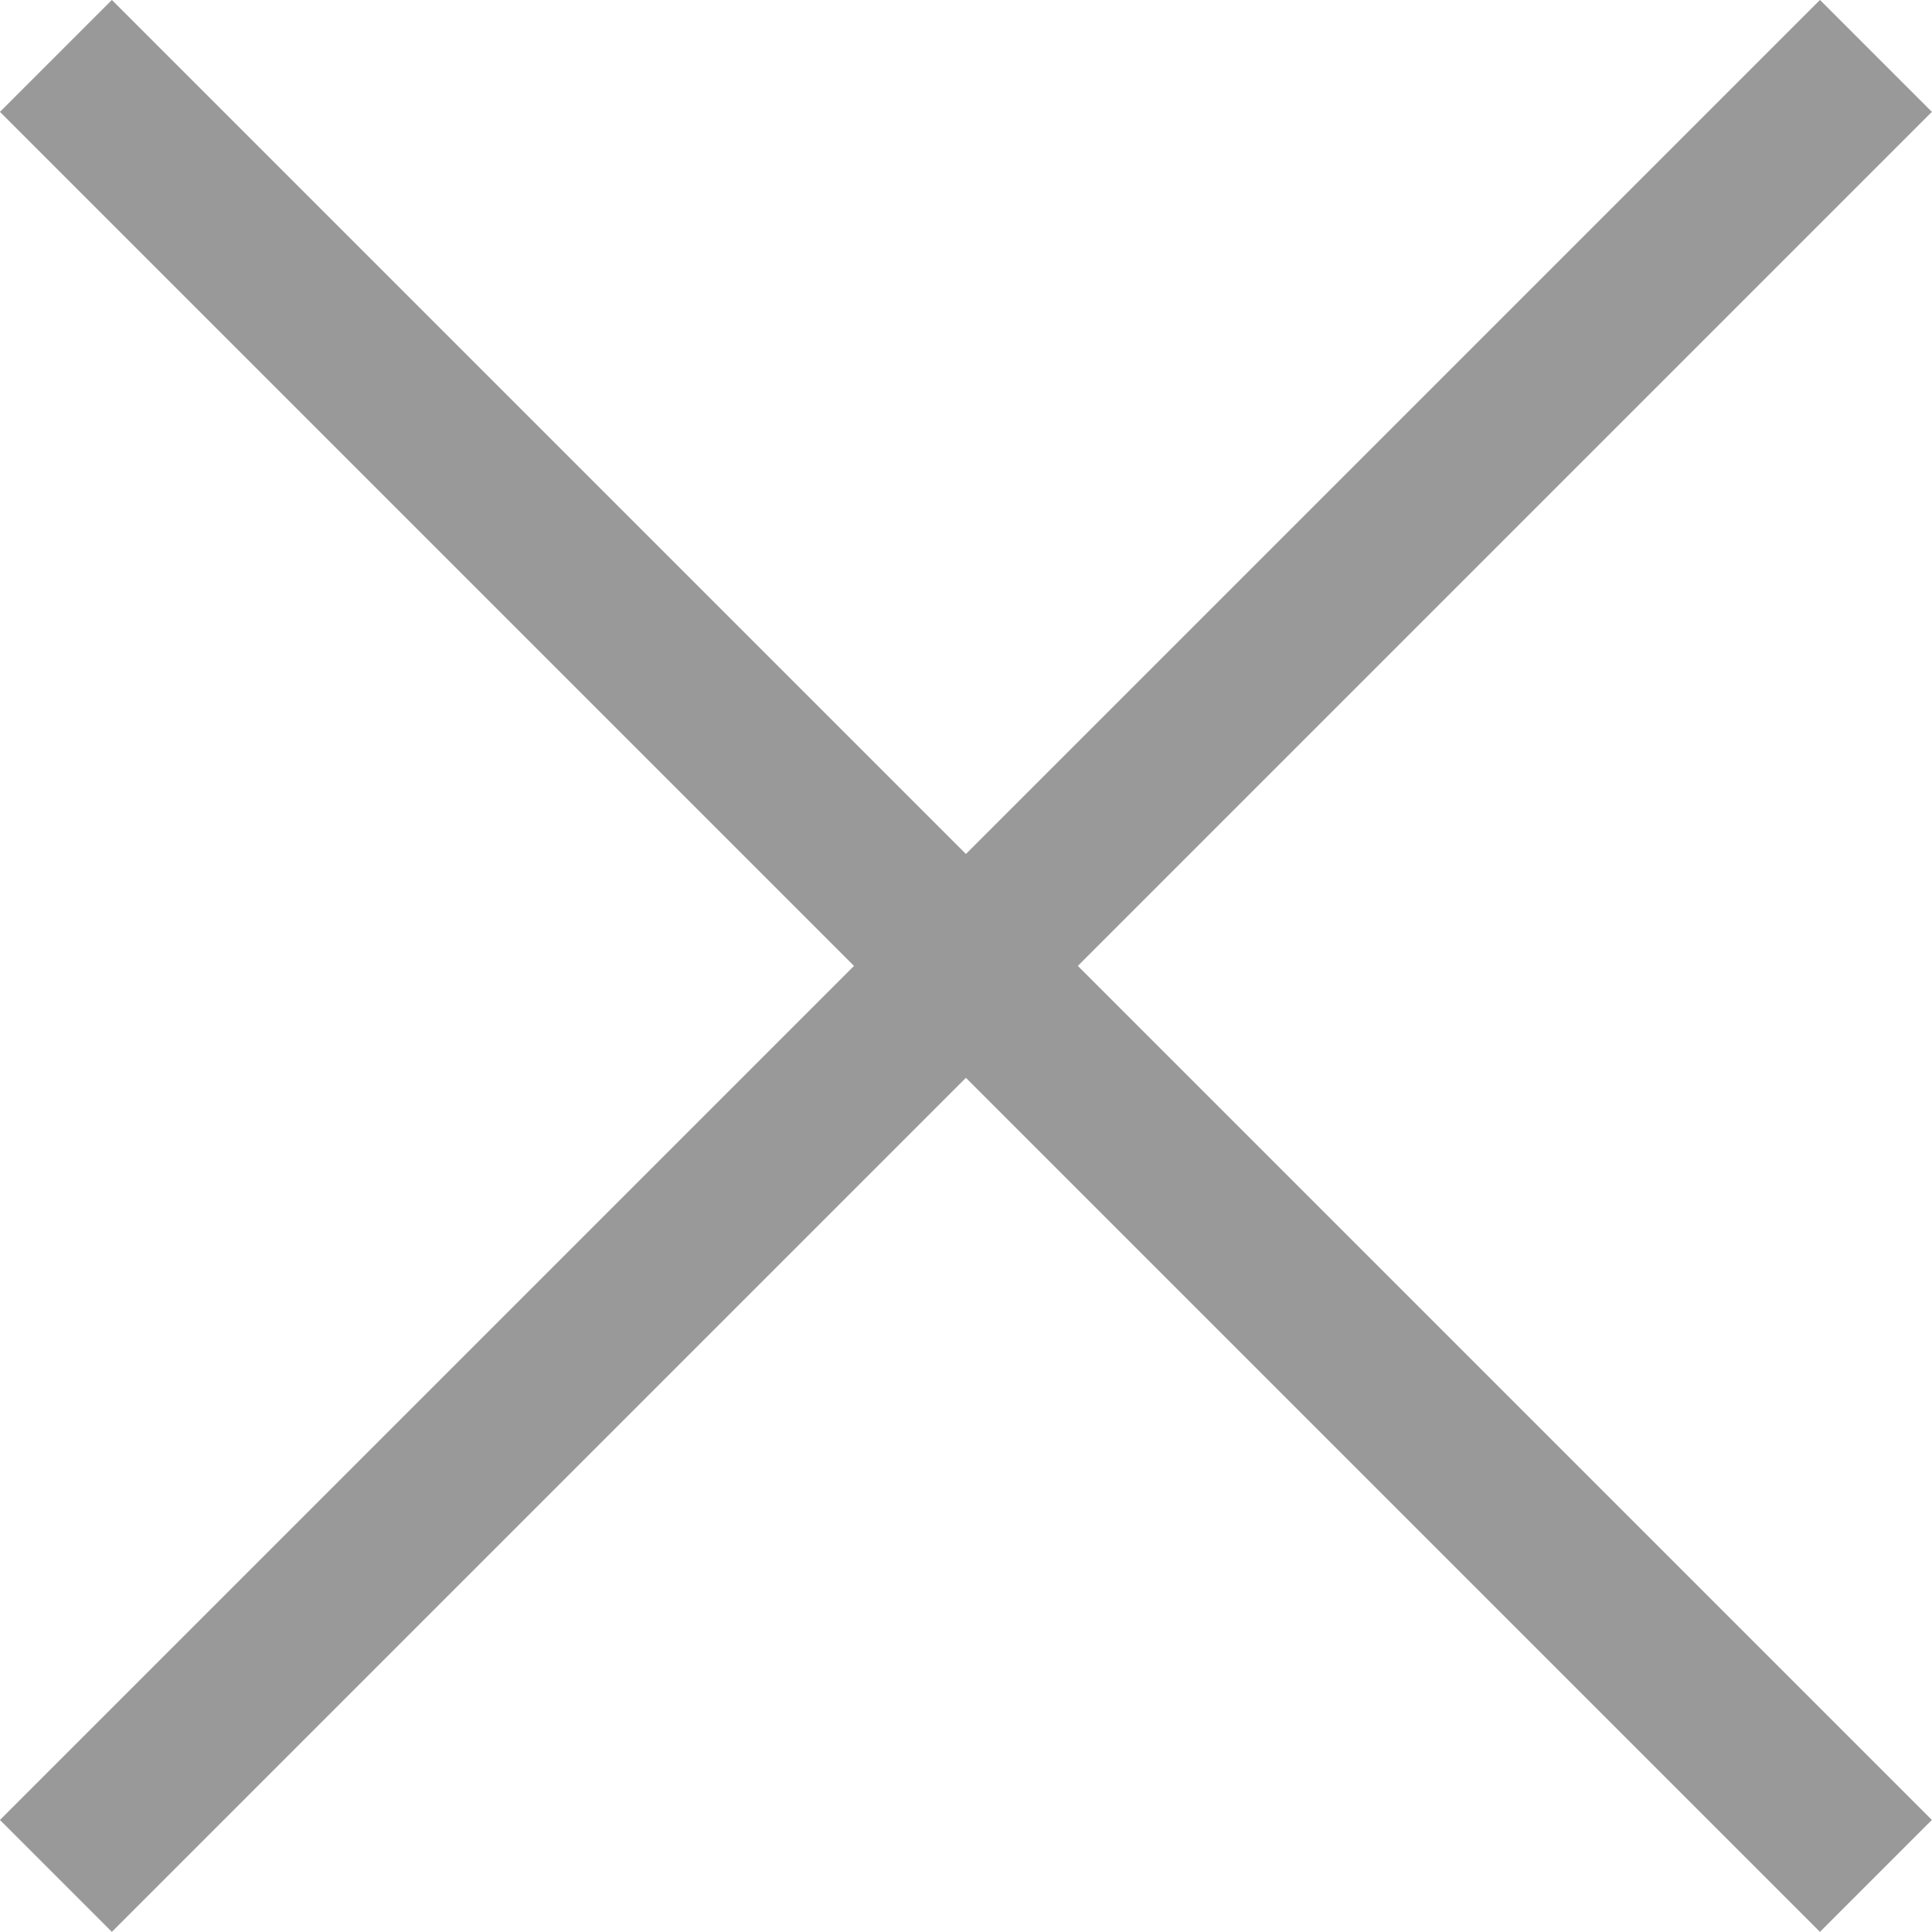
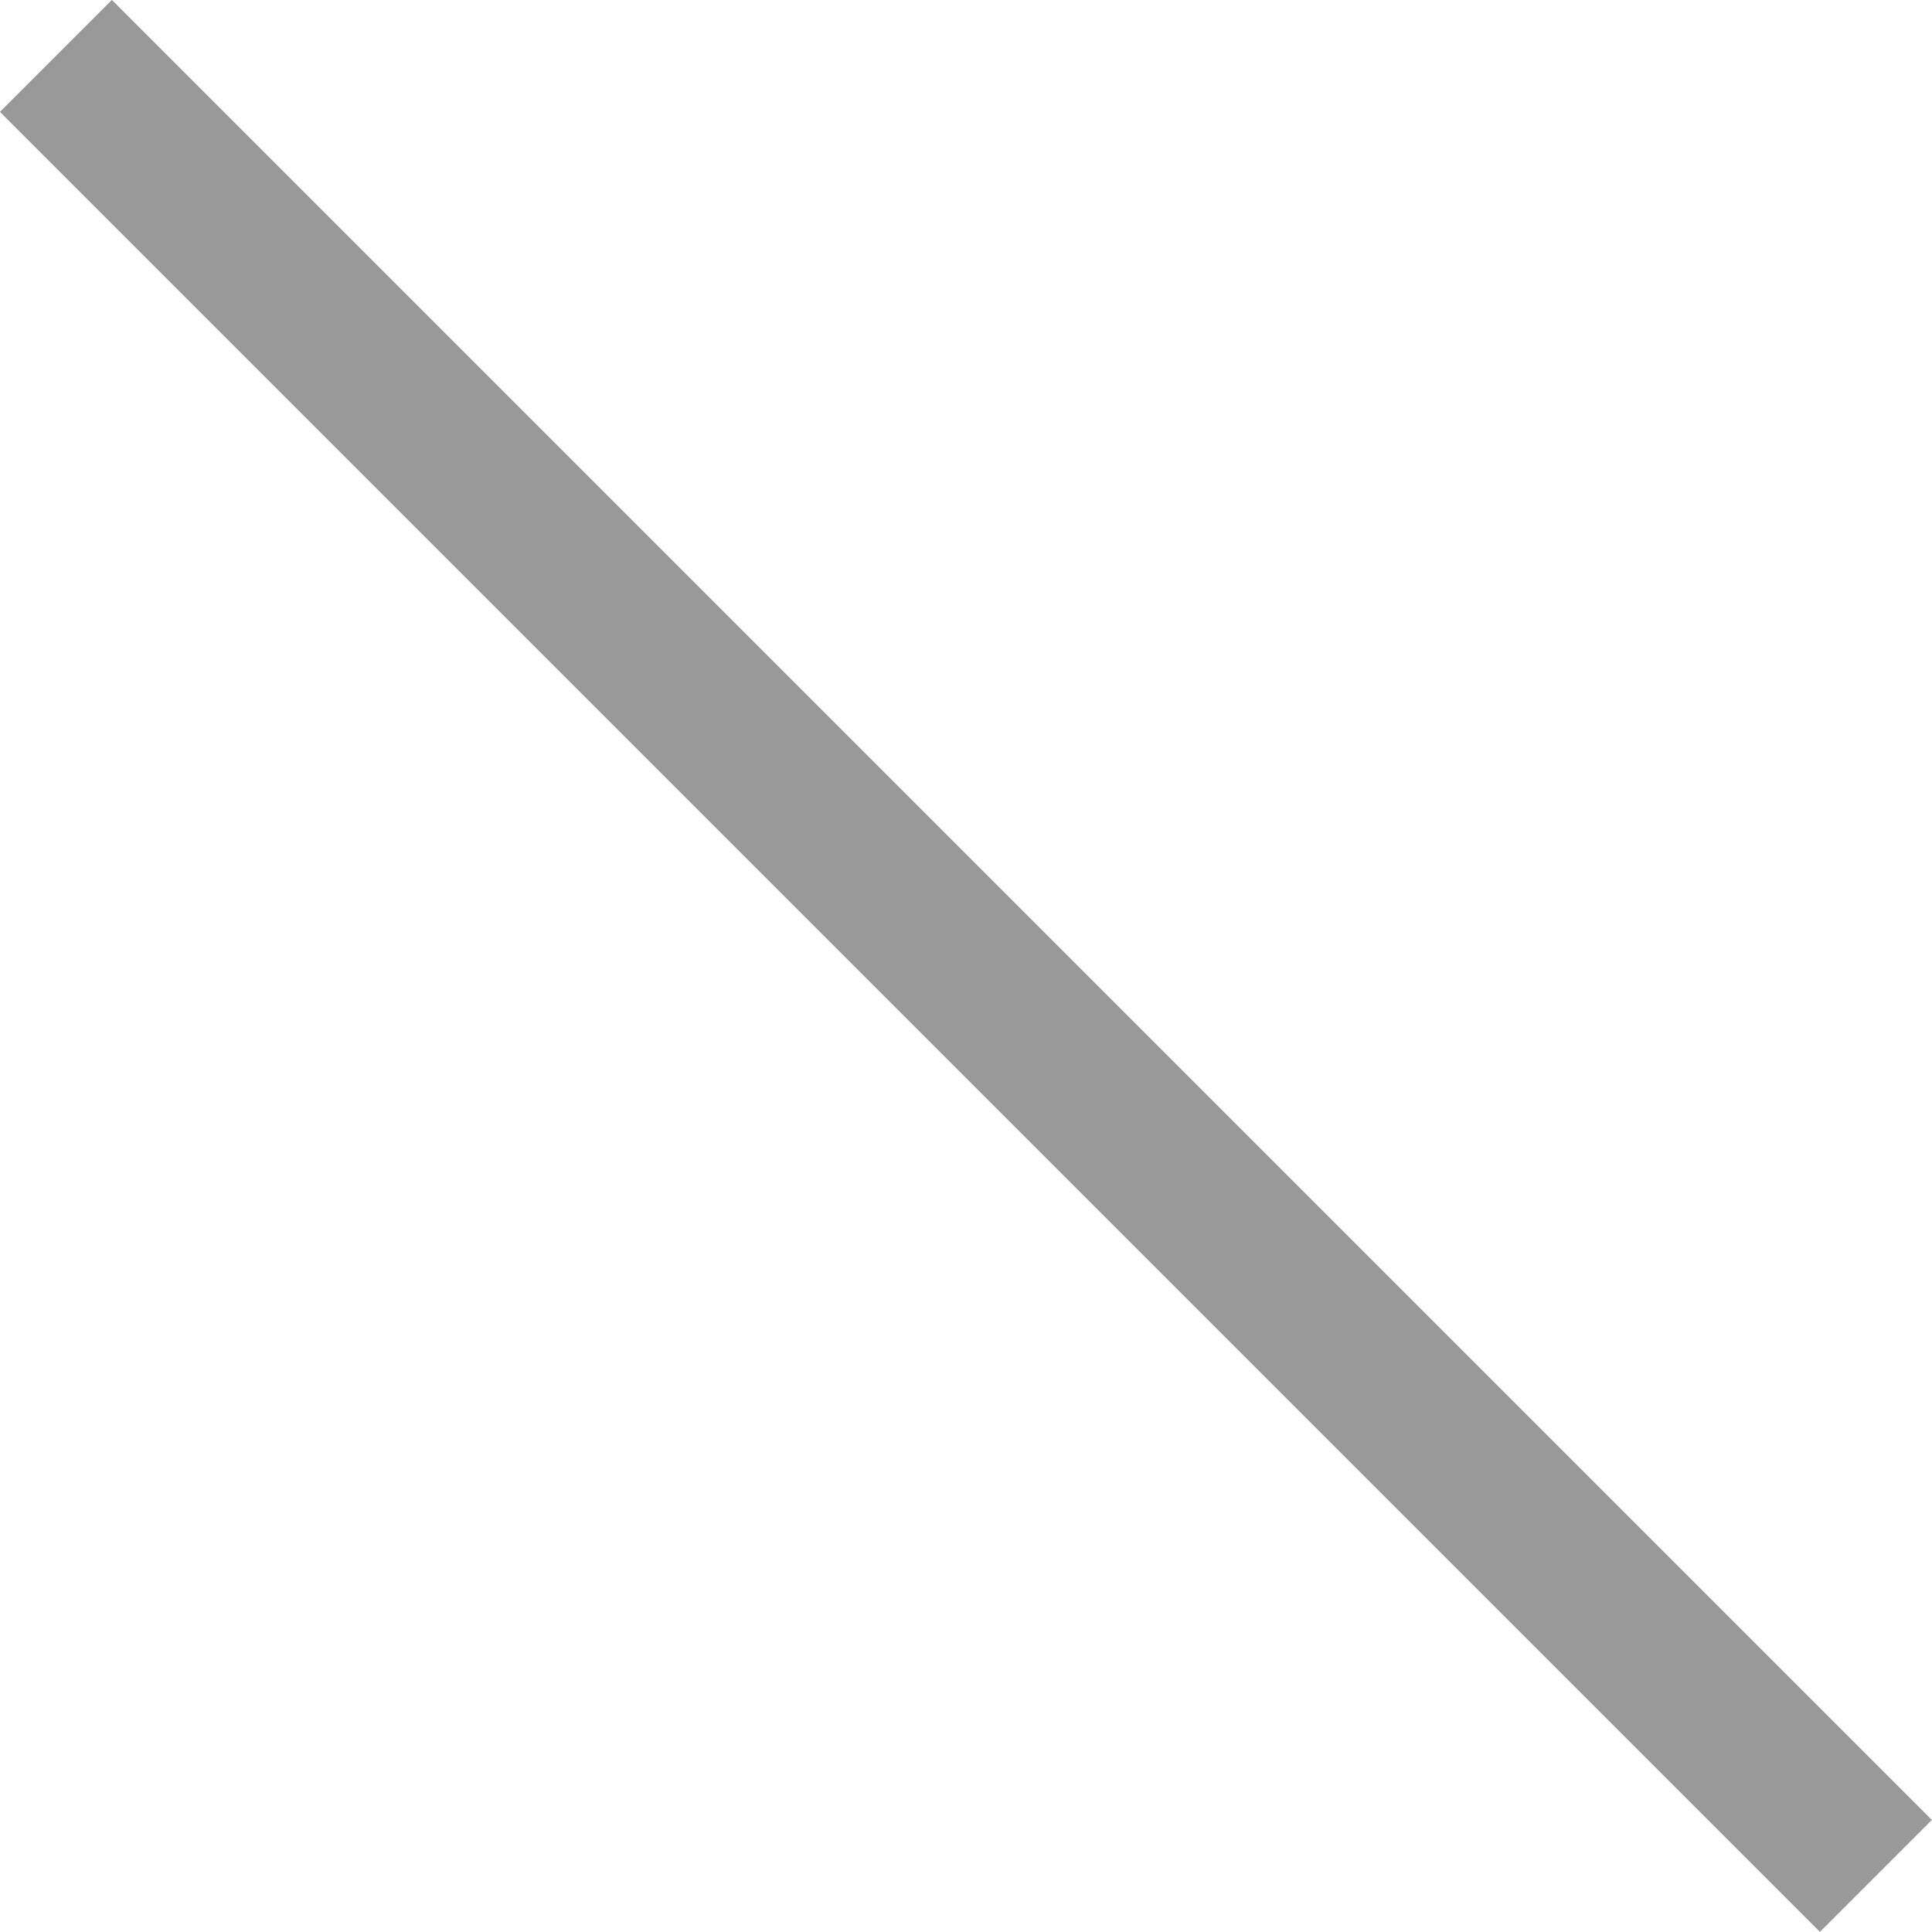
<svg xmlns="http://www.w3.org/2000/svg" width="10.851" height="10.851" viewBox="0 0 10.851 10.851">
  <defs>
    <style>.a{fill:none;stroke:#999;stroke-miterlimit:10;stroke-width:0.889px;}</style>
  </defs>
  <title>close_mobile_menu</title>
  <line class="a" x1="0.314" y1="0.314" x2="10.536" y2="10.536" />
-   <line class="a" x1="10.536" y1="0.314" x2="0.314" y2="10.536" />
</svg>